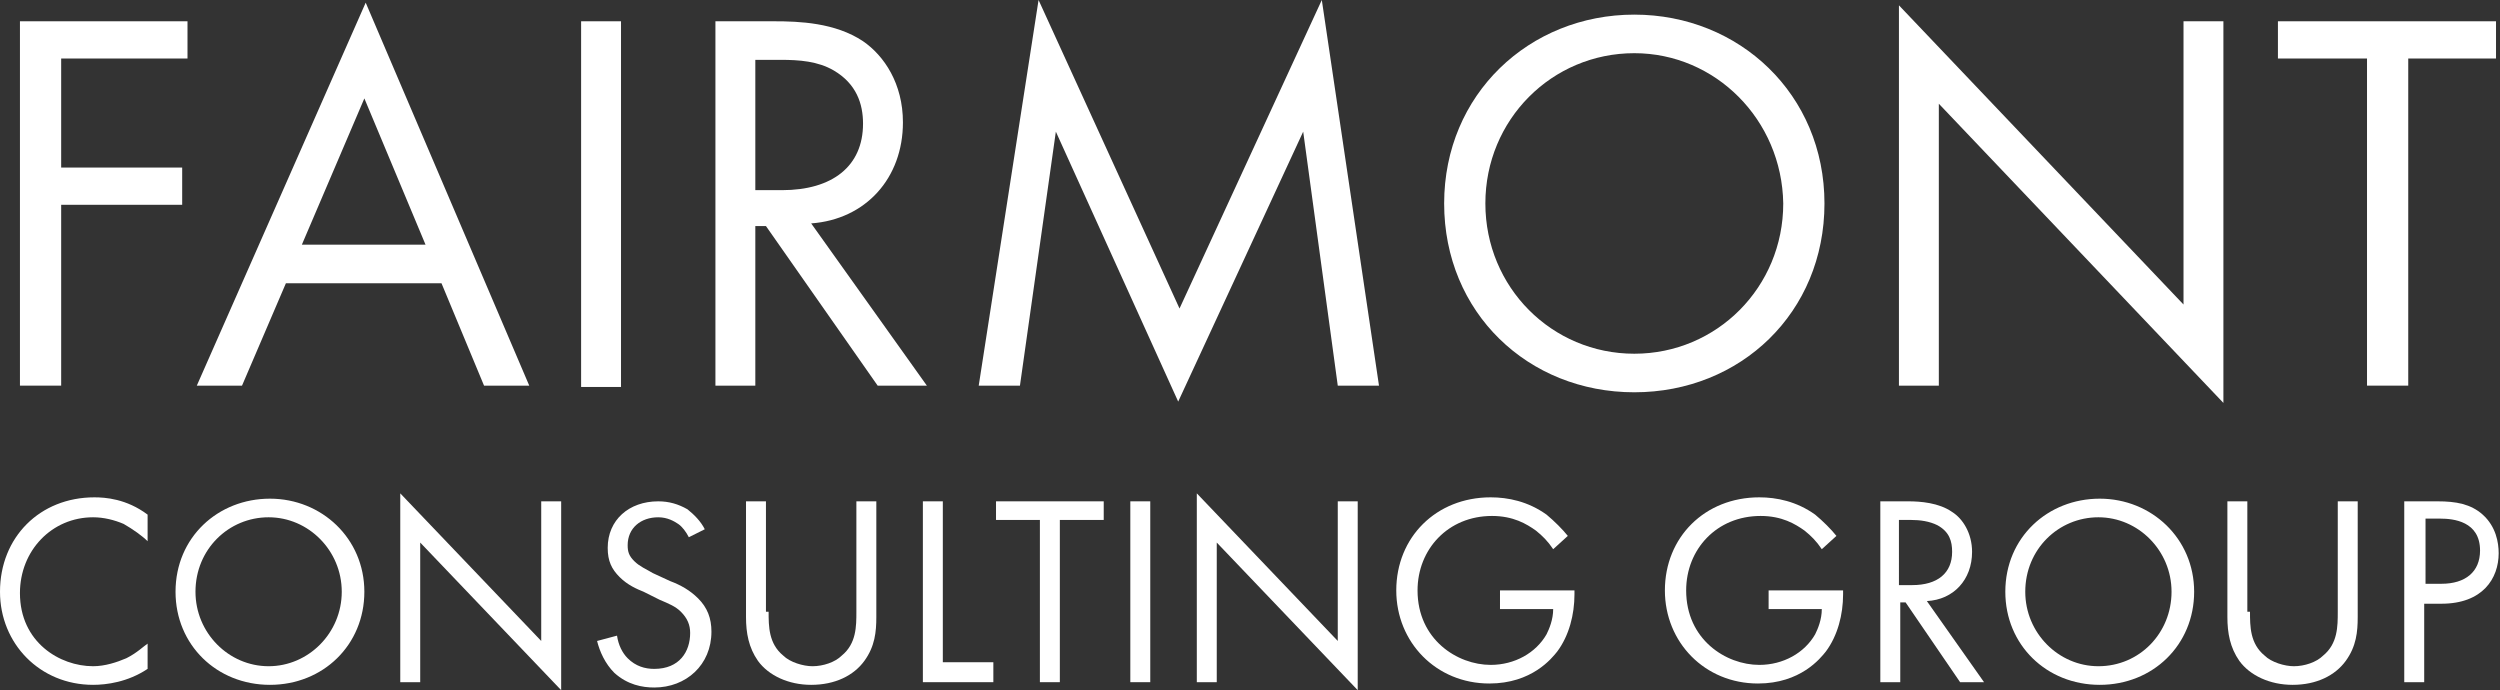
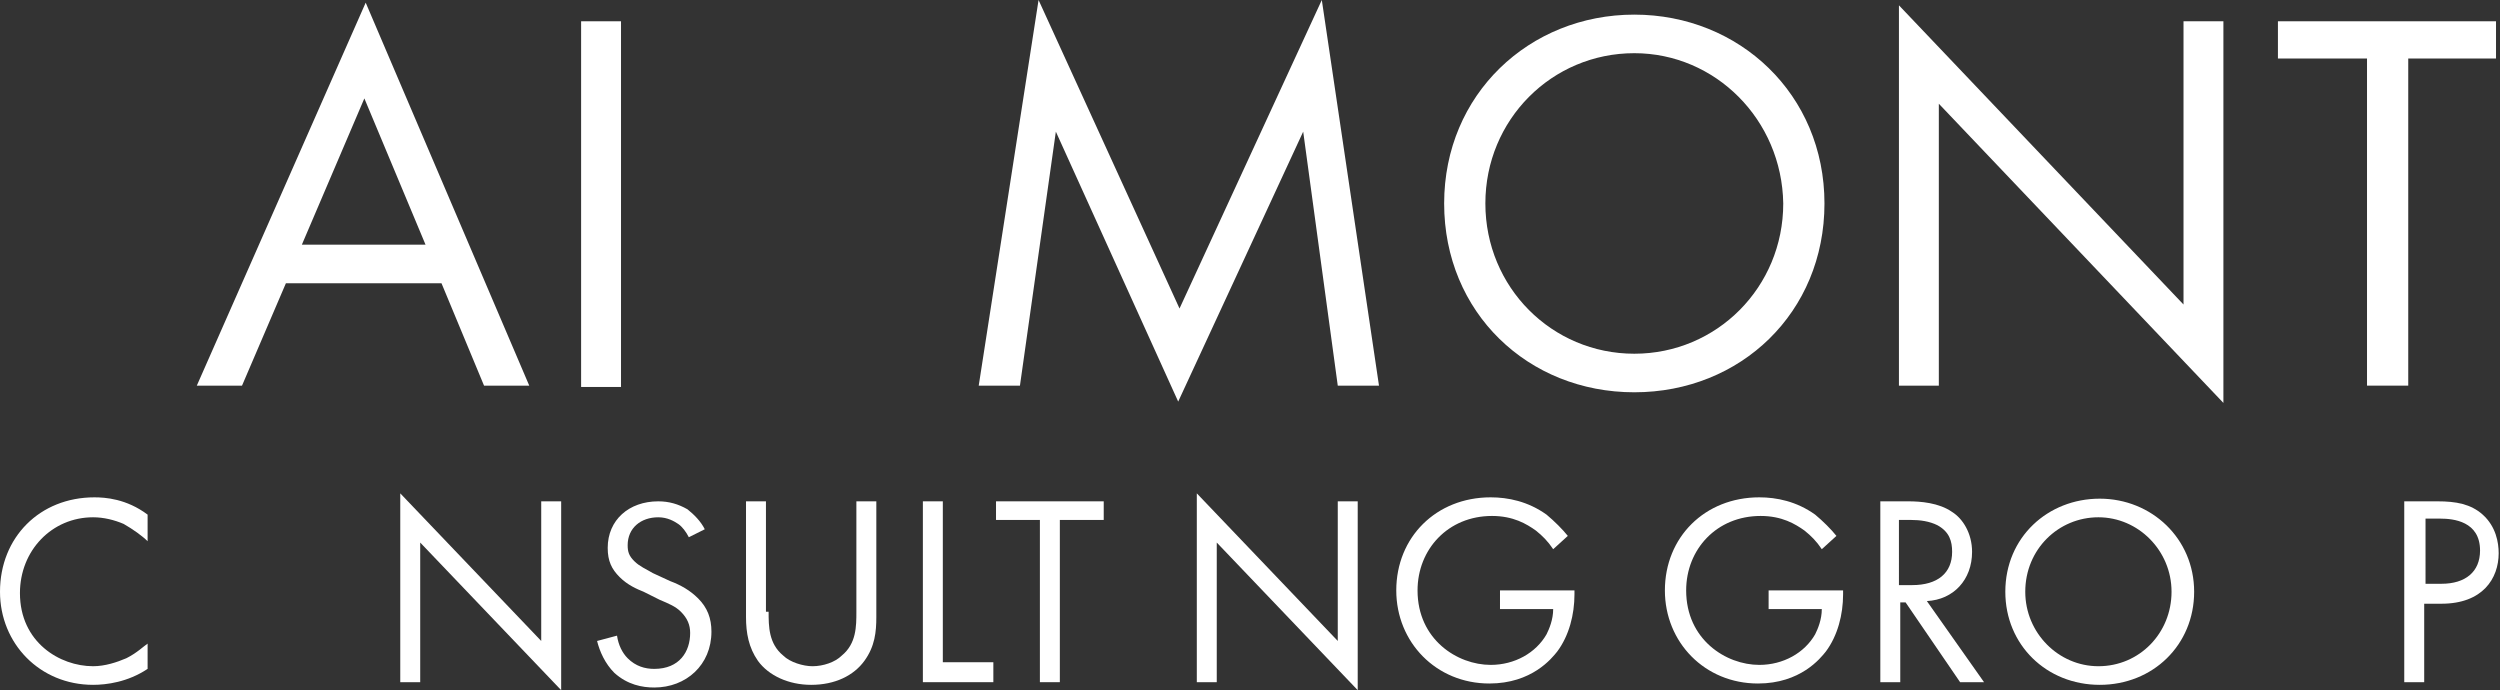
<svg xmlns="http://www.w3.org/2000/svg" version="1.1" id="Layer_1" x="0px" y="0px" width="188px" height="51.9px" viewBox="0 0 188 51.9" style="enable-background:new 0 0 188 51.9;" xml:space="preserve">
  <rect x="0" y="0" width="188" height="51.9" fill="#333333" stroke="none" />
  <style type="text/css">
	.st0{fill:#FFFFFF;}
</style>
  <g>
-     <polygon class="st0" points="14.1,4.4 4.6,4.4 4.6,12.6 13.7,12.6 13.7,15.4 4.6,15.4 4.6,29 1.5,29 1.5,1.6 14.1,1.6  " />
    <path class="st0" d="M33.2,21.3H21.5L18.2,29h-3.4L27.5,0.2L39.8,29h-3.4L33.2,21.3z M32,18.4l-4.6-11l-4.7,11H32z" />
    <rect x="43.7" y="1.6" class="st0" width="3" height="27.5" />
-     <path class="st0" d="M58.2,1.6c1.9,0,4.6,0.1,6.7,1.5c1.6,1.1,3,3.2,3,6.1c0,4.2-2.8,7.3-6.9,7.6L69.7,29H66l-8.4-12h-0.8v12h-3   V1.6H58.2z M56.9,14.3h1.9c3.8,0,6.1-1.8,6.1-5c0-1.5-0.5-3-2.2-4c-1.2-0.7-2.6-0.8-4-0.8h-1.9V14.3z" />
    <polygon class="st0" points="73.6,29 78.1,0 88.7,23.2 99.4,0 103.7,29 100.6,29 98,9.9 88.6,30.2 79.4,9.9 76.7,29  " />
    <path class="st0" d="M108.6,15.3c0-8.2,6.4-14.2,14.3-14.2c7.9,0,14.3,6,14.3,14.2c0,8.2-6.3,14.2-14.3,14.2   C114.9,29.5,108.6,23.5,108.6,15.3 M111.7,15.3c0,6.3,5,11.3,11.2,11.3c6.2,0,11.2-5,11.2-11.3C134,9,129,4,122.9,4   C116.7,4,111.7,9,111.7,15.3" />
    <polygon class="st0" points="142.8,29 142.8,0.4 164.2,22.9 164.2,1.6 167.2,1.6 167.2,30.3 145.8,7.8 145.8,29  " />
    <polygon class="st0" points="181.1,4.4 181.1,29 178,29 178,4.4 171.3,4.4 171.3,1.6 187.7,1.6 187.7,4.4  " />
    <path class="st0" d="M11.1,40.7c-0.4-0.4-1.1-0.9-1.8-1.3c-0.7-0.3-1.5-0.5-2.3-0.5c-3.1,0-5.5,2.5-5.5,5.7c0,3.7,3,5.5,5.5,5.5   c0.9,0,1.8-0.3,2.5-0.6c0.8-0.4,1.3-0.9,1.6-1.1v1.9C9.6,51.3,8,51.5,7,51.5c-4,0-7-3.1-7-7c0-4.1,3-7.1,7.1-7.1   c0.8,0,2.4,0.1,4,1.3V40.7z" />
-     <path class="st0" d="M13.2,44.5c0-4.1,3.2-7,7.1-7s7.1,3,7.1,7c0,4-3.1,7-7.1,7C16.3,51.5,13.2,48.5,13.2,44.5 M14.7,44.5   c0,3.1,2.5,5.6,5.5,5.6s5.5-2.5,5.5-5.6c0-3.1-2.5-5.6-5.5-5.6S14.7,41.3,14.7,44.5" />
    <polygon class="st0" points="30.1,51.3 30.1,37.1 40.7,48.2 40.7,37.7 42.2,37.7 42.2,51.9 31.6,40.8 31.6,51.3  " />
    <path class="st0" d="M51.8,40.4c-0.2-0.4-0.5-0.8-0.8-1c-0.3-0.2-0.8-0.5-1.5-0.5c-1.3,0-2.3,0.8-2.3,2.1c0,0.5,0.1,0.8,0.5,1.2   c0.4,0.4,0.9,0.6,1.4,0.9l1.3,0.6c0.8,0.3,1.5,0.7,2.1,1.3c0.7,0.7,1,1.5,1,2.5c0,2.5-1.9,4.2-4.3,4.2c-0.9,0-2-0.2-3-1.1   c-0.7-0.7-1.1-1.6-1.3-2.4l1.5-0.4c0.1,0.7,0.4,1.3,0.8,1.7c0.6,0.6,1.3,0.8,2,0.8c1.9,0,2.7-1.3,2.7-2.7c0-0.6-0.2-1.1-0.7-1.6   c-0.4-0.4-0.9-0.6-1.6-0.9l-1.2-0.6c-0.5-0.2-1.2-0.5-1.8-1.1c-0.6-0.6-0.9-1.2-0.9-2.2c0-2.1,1.6-3.5,3.8-3.5   c0.8,0,1.5,0.2,2.2,0.6c0.5,0.4,1,0.9,1.3,1.5L51.8,40.4z" />
    <path class="st0" d="M57.8,46c0,1.1,0,2.4,1.1,3.3c0.5,0.5,1.5,0.8,2.2,0.8c0.8,0,1.7-0.3,2.2-0.8c1.1-0.9,1.1-2.2,1.1-3.3v-8.3   h1.5v8.7c0,1.1-0.1,2.2-0.9,3.3c-0.8,1.1-2.2,1.8-4,1.8c-1.7,0-3.2-0.7-4-1.8c-0.7-1-0.9-2.1-0.9-3.3v-8.7h1.5V46z" />
    <polygon class="st0" points="70.9,37.7 70.9,49.8 74.7,49.8 74.7,51.3 69.4,51.3 69.4,37.7  " />
    <polygon class="st0" points="79.7,39.1 79.7,51.3 78.2,51.3 78.2,39.1 74.9,39.1 74.9,37.7 83,37.7 83,39.1  " />
-     <rect x="85" y="37.7" class="st0" width="1.5" height="13.6" />
    <polygon class="st0" points="90,51.3 90,37.1 100.6,48.2 100.6,37.7 102.1,37.7 102.1,51.9 91.5,40.8 91.5,51.3  " />
    <path class="st0" d="M112.7,44.4h5.7v0.3c0,1.5-0.4,3.1-1.3,4.3c-0.4,0.5-1.9,2.4-5.1,2.4c-4,0-7-3.1-7-7c0-4,3-7,7.1-7   c1.3,0,2.8,0.3,4.2,1.3c0.6,0.5,1.2,1.1,1.6,1.6l-1.1,1c-0.4-0.6-0.8-1-1.3-1.4c-0.7-0.5-1.7-1.1-3.3-1.1c-3.3,0-5.6,2.5-5.6,5.6   c0,3.7,3,5.6,5.5,5.6c1.8,0,3.4-0.9,4.2-2.3c0.2-0.4,0.5-1.1,0.5-1.9h-4V44.4z" />
    <path class="st0" d="M132.9,44.4h5.7v0.3c0,1.5-0.4,3.1-1.3,4.3c-0.4,0.5-1.9,2.4-5.1,2.4c-4,0-7-3.1-7-7c0-4,3-7,7.1-7   c1.3,0,2.8,0.3,4.2,1.3c0.6,0.5,1.2,1.1,1.6,1.6l-1.1,1c-0.4-0.6-0.8-1-1.3-1.4c-0.7-0.5-1.7-1.1-3.3-1.1c-3.3,0-5.6,2.5-5.6,5.6   c0,3.7,3,5.6,5.5,5.6c1.8,0,3.4-0.9,4.2-2.3c0.2-0.4,0.5-1.1,0.5-1.9h-4V44.4z" />
    <path class="st0" d="M143.5,37.7c0.9,0,2.3,0.1,3.3,0.8c0.8,0.5,1.5,1.6,1.5,3c0,2.1-1.4,3.6-3.4,3.7l4.3,6.1h-1.8l-4.1-6h-0.4v6   h-1.5V37.7H143.5z M142.8,44h1c1.9,0,3-0.9,3-2.5c0-0.8-0.2-1.5-1.1-2c-0.6-0.3-1.3-0.4-2-0.4h-0.9V44z" />
    <path class="st0" d="M150.8,44.5c0-4.1,3.2-7,7.1-7c3.9,0,7.1,3,7.1,7c0,4-3.1,7-7.1,7C153.9,51.5,150.8,48.5,150.8,44.5    M152.3,44.5c0,3.1,2.5,5.6,5.5,5.6c3.1,0,5.5-2.5,5.5-5.6c0-3.1-2.5-5.6-5.5-5.6C154.8,38.9,152.3,41.3,152.3,44.5" />
-     <path class="st0" d="M169.2,46c0,1.1,0,2.4,1.1,3.3c0.5,0.5,1.5,0.8,2.2,0.8c0.8,0,1.7-0.3,2.2-0.8c1.1-0.9,1.1-2.2,1.1-3.3v-8.3   h1.5v8.7c0,1.1-0.1,2.2-0.9,3.3c-0.8,1.1-2.2,1.8-4,1.8c-1.7,0-3.2-0.7-4-1.8c-0.7-1-0.9-2.1-0.9-3.3v-8.7h1.5V46z" />
    <path class="st0" d="M183.3,37.7c1.4,0,2.5,0.2,3.4,1c1,0.9,1.2,2.1,1.2,2.9c0,1.9-1.2,3.8-4.3,3.8h-1.3v5.9h-1.5V37.7H183.3z    M182.4,43.9h1.2c1.8,0,2.9-0.9,2.9-2.5c0-2.2-2-2.4-3-2.4h-1.1V43.9z" />
  </g>
</svg>